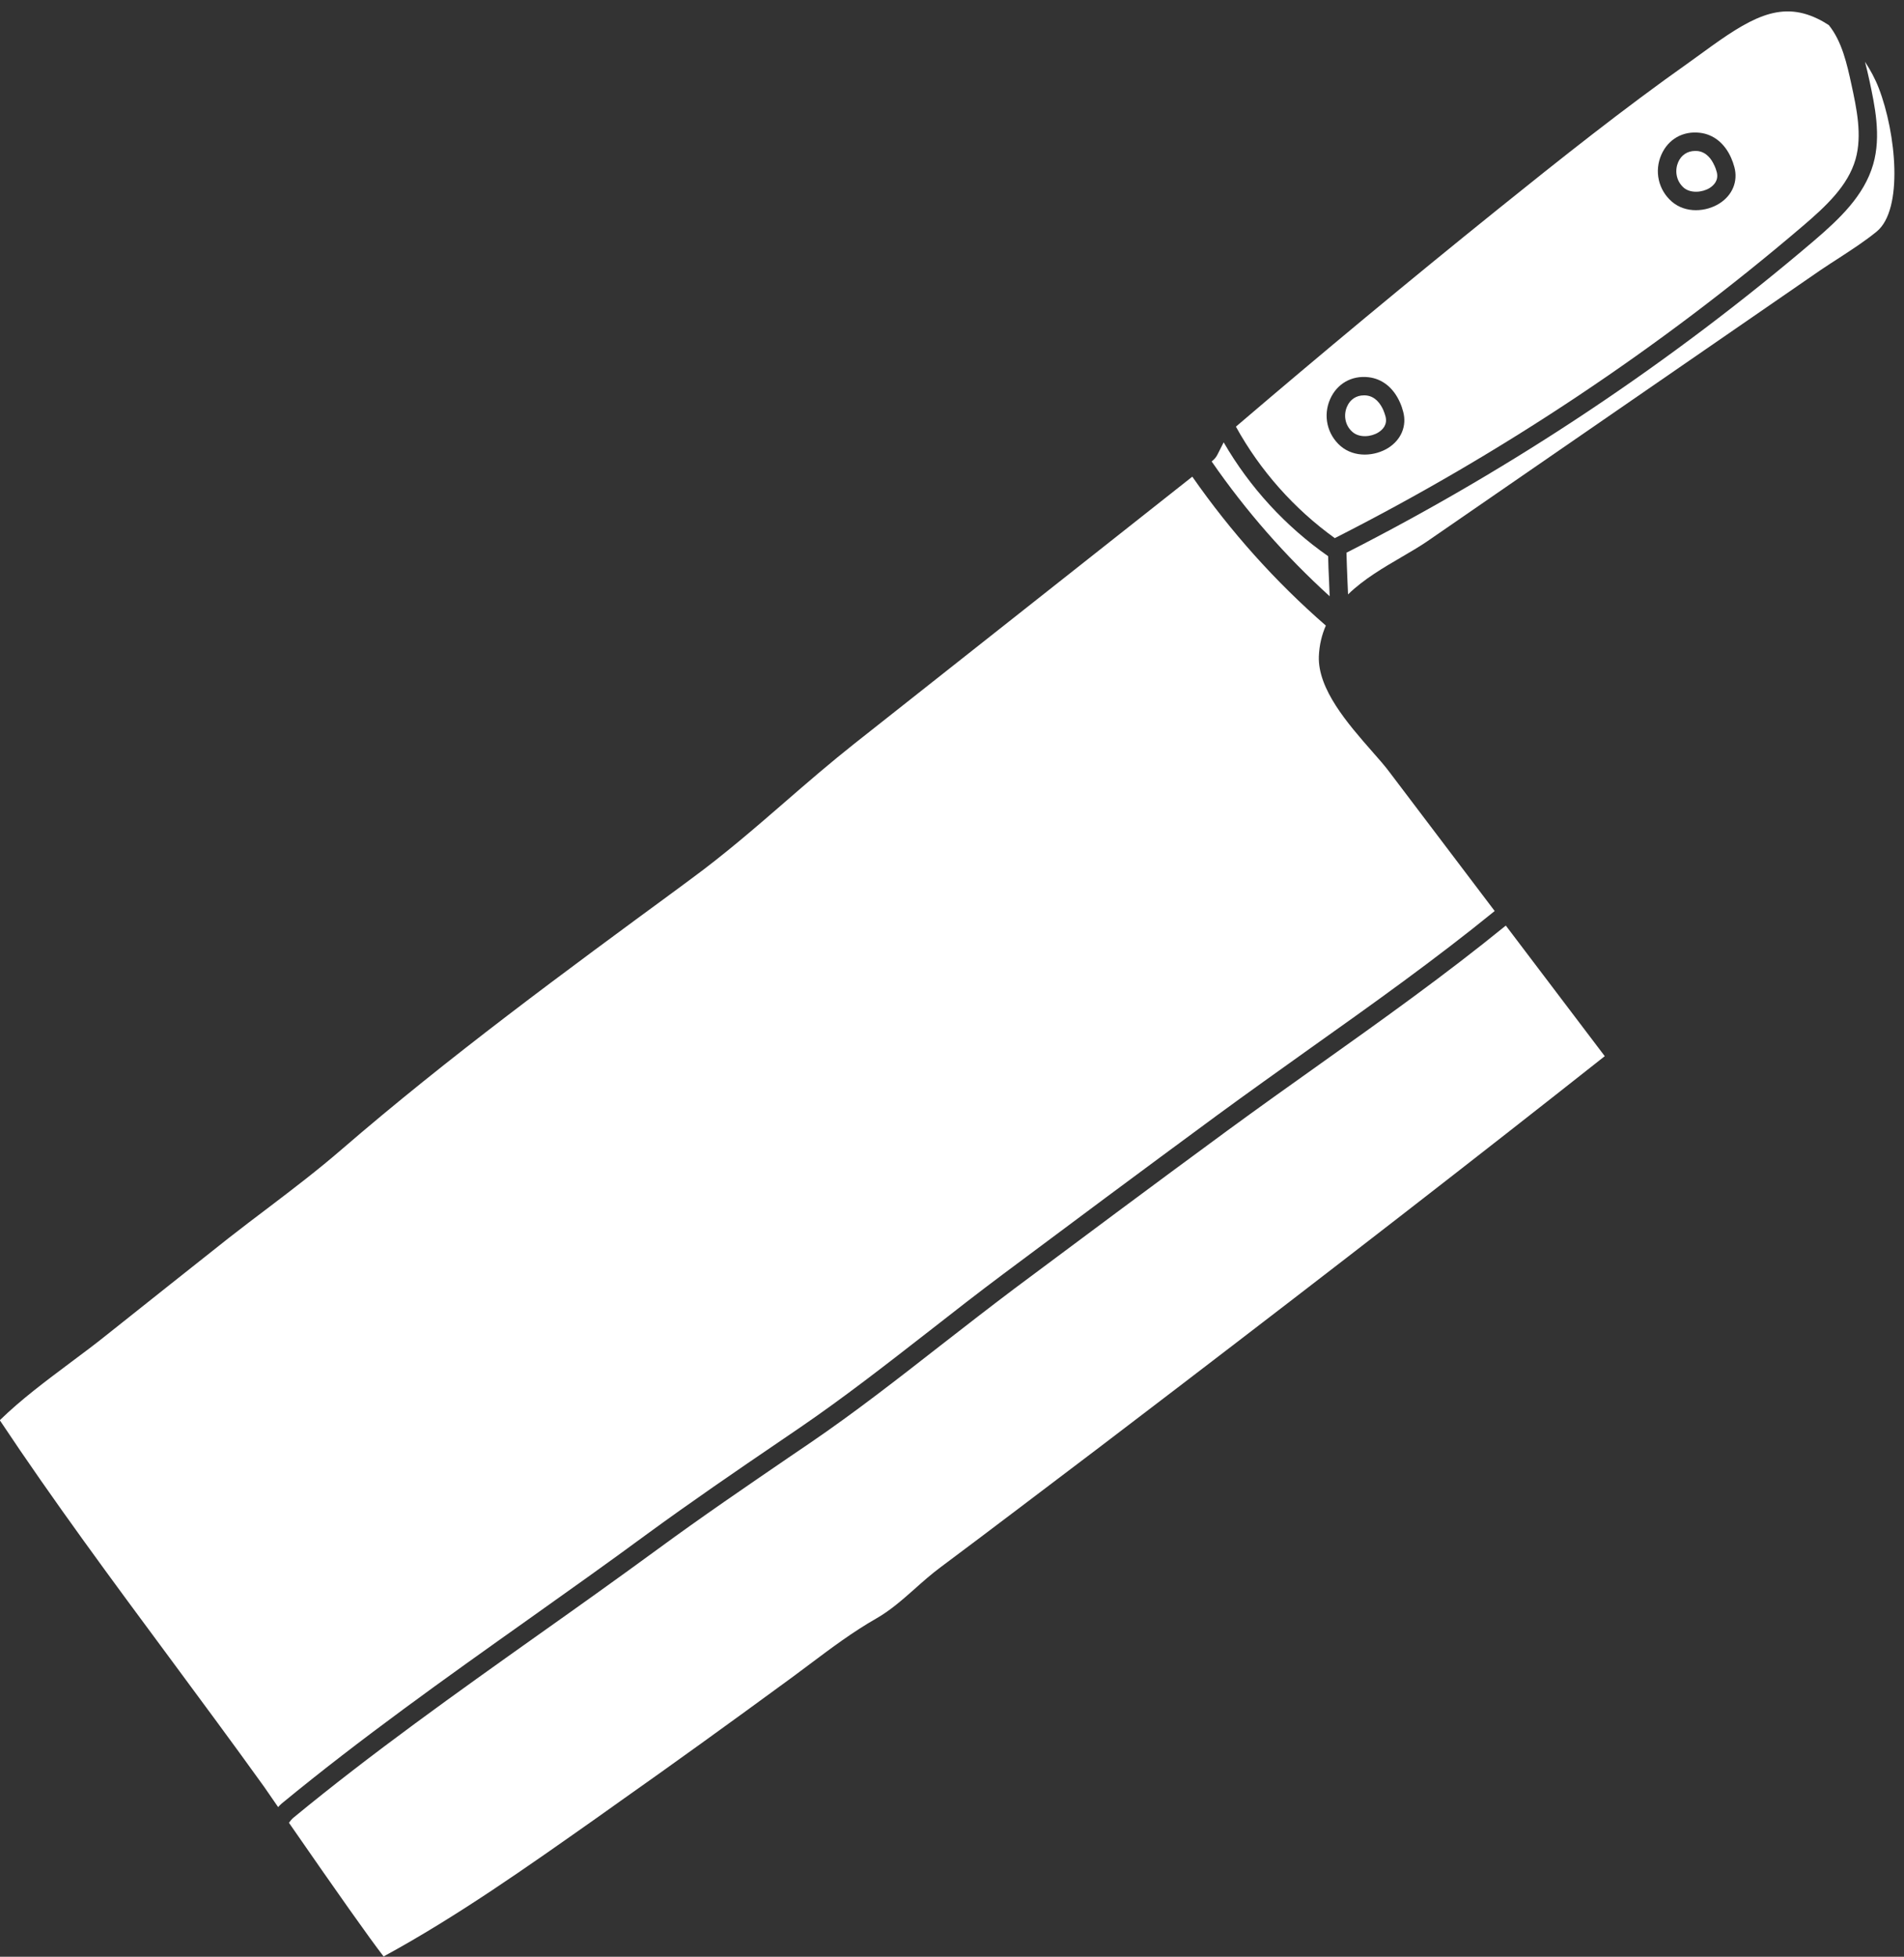
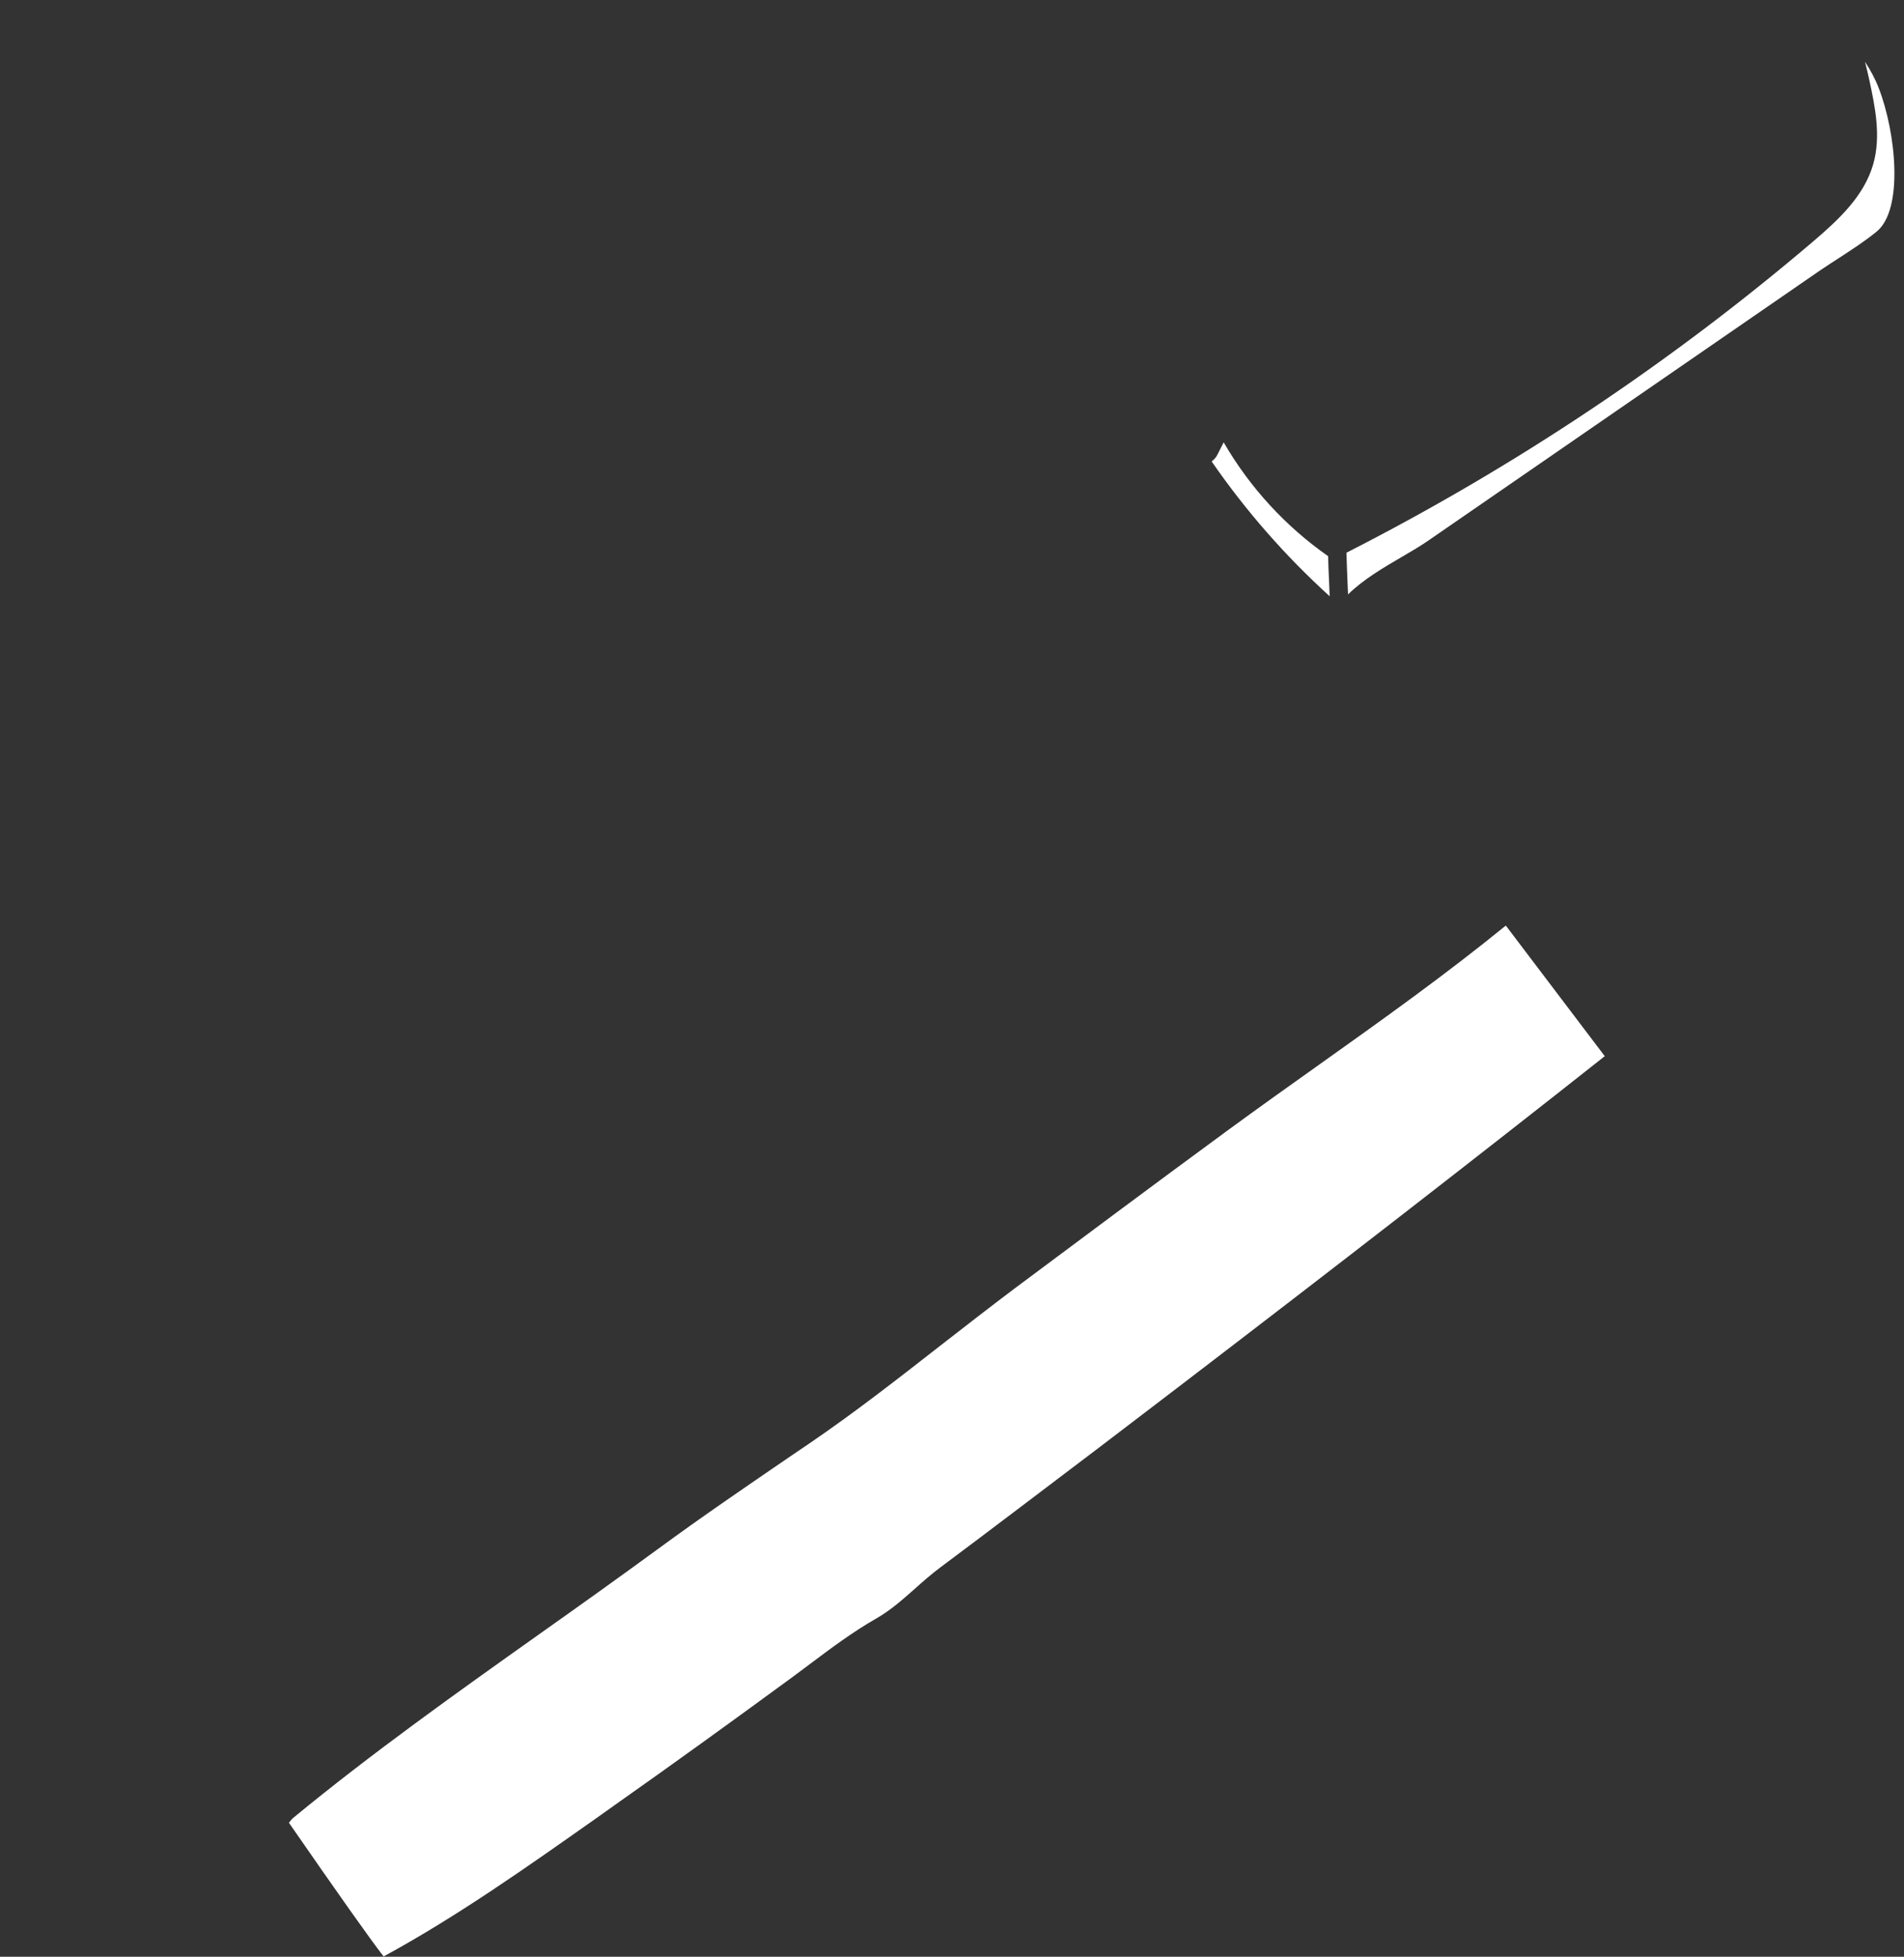
<svg xmlns="http://www.w3.org/2000/svg" fill="#ffffff" height="116" preserveAspectRatio="xMidYMid meet" version="1" viewBox="8.0 5.5 112.9 116.0" width="112.9" zoomAndPan="magnify">
  <rect x="8.0" y="5.5" width="112.9" height="116.0" fill="#333333" stroke="none" />
  <g id="change1_1">
-     <path d="M 86.871 29.164 C 87.277 28.242 88.152 27.746 89.152 27.863 C 89.961 27.957 90.621 28.48 91.008 29.348 C 91.09 29.527 91.152 29.711 91.203 29.906 C 91.43 30.742 91.09 31.57 90.309 32.059 C 89.926 32.297 89.43 32.449 88.922 32.449 C 88.418 32.449 87.902 32.297 87.488 31.941 C 86.695 31.25 86.441 30.137 86.871 29.164 Z M 106.512 14.672 C 106.918 13.75 107.789 13.254 108.793 13.371 C 109.602 13.465 110.262 13.988 110.648 14.855 C 110.727 15.035 110.793 15.219 110.844 15.414 C 111.066 16.25 110.727 17.078 109.949 17.566 C 109.562 17.809 109.07 17.961 108.559 17.961 C 108.059 17.961 107.543 17.809 107.129 17.449 C 106.336 16.758 106.082 15.648 106.512 14.672 Z M 87.148 37.402 C 97.078 32.363 106.414 26.141 114.887 18.91 C 116.281 17.719 117.574 16.52 118.027 14.941 C 118.434 13.508 118.086 11.91 117.781 10.5 C 117.52 9.309 117.227 7.961 116.441 6.988 C 116.223 6.848 116.008 6.719 115.773 6.609 C 113.504 5.512 111.699 6.621 109.004 8.586 C 108.727 8.785 108.449 8.988 108.176 9.184 C 104.258 11.953 100.539 14.91 96.758 17.953 C 91.574 22.125 86.375 26.445 81.285 30.793 C 82.719 33.395 84.734 35.664 87.148 37.402" />
-     <path d="M 109.375 16.645 C 109.637 16.477 109.922 16.18 109.797 15.699 C 109.762 15.559 109.711 15.43 109.656 15.305 C 109.652 15.305 109.652 15.305 109.652 15.305 C 109.496 14.949 109.191 14.512 108.66 14.453 C 108.609 14.449 108.559 14.449 108.508 14.449 C 108.066 14.449 107.695 14.688 107.512 15.109 C 107.316 15.555 107.348 16.191 107.84 16.629 C 108.254 16.977 108.945 16.91 109.375 16.645" />
-     <path d="M 89.734 31.133 C 89.996 30.969 90.281 30.668 90.156 30.188 C 90.121 30.051 90.07 29.922 90.02 29.797 C 89.859 29.441 89.555 29.004 89.023 28.945 C 88.973 28.938 88.922 28.938 88.871 28.938 C 88.426 28.938 88.055 29.18 87.875 29.602 C 87.676 30.043 87.707 30.684 88.203 31.113 C 88.617 31.469 89.305 31.402 89.734 31.133" />
    <path d="M 86.844 40.848 C 86.828 40.52 86.82 40.203 86.805 39.883 C 86.781 39.41 86.762 38.938 86.754 38.473 C 84.223 36.703 82.102 34.391 80.559 31.723 L 80.195 32.441 C 80.121 32.59 80.023 32.711 79.898 32.812 L 79.848 32.859 C 81.867 35.781 84.211 38.457 86.844 40.848" />
    <path d="M 86.262 68.586 C 84.457 69.867 82.59 71.199 80.785 72.52 C 76.355 75.77 71.914 79.086 68.148 81.895 C 66.68 83 65.195 84.156 63.758 85.273 C 61.262 87.223 58.68 89.238 56.027 91.047 L 54.871 91.832 C 52.277 93.605 49.594 95.434 47.02 97.324 C 44.699 99.023 42.301 100.734 39.98 102.375 C 35.094 105.844 30.047 109.43 25.395 113.262 C 25.309 113.332 25.219 113.441 25.133 113.559 C 28.027 117.738 29.902 120.395 30.746 121.484 C 35.109 119.113 39.281 116.16 43.324 113.312 L 44.785 112.273 C 47.883 110.09 51.117 107.758 54.973 104.934 C 55.328 104.672 55.68 104.41 56.027 104.148 C 57.285 103.203 58.586 102.23 59.977 101.438 C 60.789 100.973 61.48 100.363 62.215 99.715 C 62.703 99.277 63.211 98.828 63.777 98.406 C 65.363 97.223 66.949 96.027 68.531 94.828 C 71.645 92.48 74.75 90.117 77.848 87.746 C 87.191 80.605 95.48 74.18 103.156 68.113 L 97.289 60.371 C 93.742 63.258 89.945 65.969 86.262 68.586" />
-     <path d="M 46.371 96.441 C 48.961 94.547 51.648 92.707 54.262 90.93 L 55.414 90.145 C 58.035 88.355 60.602 86.352 63.086 84.418 C 64.527 83.289 66.02 82.125 67.5 81.02 C 71.262 78.207 75.711 74.898 80.137 71.641 C 81.949 70.312 83.824 68.98 85.629 67.691 C 89.305 65.082 93.102 62.379 96.629 59.508 L 90.398 51.281 C 90.137 50.926 89.758 50.496 89.355 50.039 C 87.918 48.402 86.137 46.359 86.203 44.41 C 86.23 43.727 86.383 43.125 86.617 42.586 C 83.621 39.977 80.969 37.016 78.699 33.758 L 58.652 49.594 C 57.27 50.688 55.895 51.871 54.574 53.02 C 52.785 54.57 50.938 56.168 49.012 57.578 L 48.195 58.184 C 41.523 63.082 34.613 68.152 28.258 73.641 C 26.855 74.855 25.379 75.98 23.949 77.066 C 23.148 77.668 22.348 78.281 21.555 78.898 C 19.156 80.805 16.75 82.699 14.355 84.613 C 13.66 85.172 12.918 85.727 12.168 86.285 C 10.723 87.367 9.23 88.48 7.988 89.695 C 11.164 94.473 14.676 99.219 18.078 103.809 C 19.926 106.309 21.84 108.891 23.672 111.441 C 23.758 111.559 24.055 111.996 24.492 112.629 C 24.559 112.555 24.625 112.484 24.703 112.418 C 29.387 108.562 34.445 104.965 39.348 101.488 C 41.66 99.844 44.059 98.145 46.371 96.441" />
    <path d="M 119.406 10.73 C 119.191 10.172 118.906 9.648 118.586 9.16 C 118.688 9.539 118.77 9.918 118.848 10.266 C 119.16 11.727 119.562 13.547 119.074 15.238 C 118.535 17.109 117.059 18.488 115.598 19.742 C 107.113 26.977 97.777 33.207 87.84 38.266 C 87.852 38.785 87.875 39.309 87.895 39.832 C 87.91 40.137 87.918 40.434 87.934 40.738 C 88.871 39.824 90.055 39.141 91.109 38.523 C 91.648 38.211 92.156 37.91 92.586 37.621 L 115.918 21.535 C 116.305 21.273 116.695 21.02 117.09 20.766 C 117.84 20.277 118.609 19.777 119.277 19.23 C 120.879 17.922 120.434 13.402 119.406 10.73" />
  </g>
</svg>